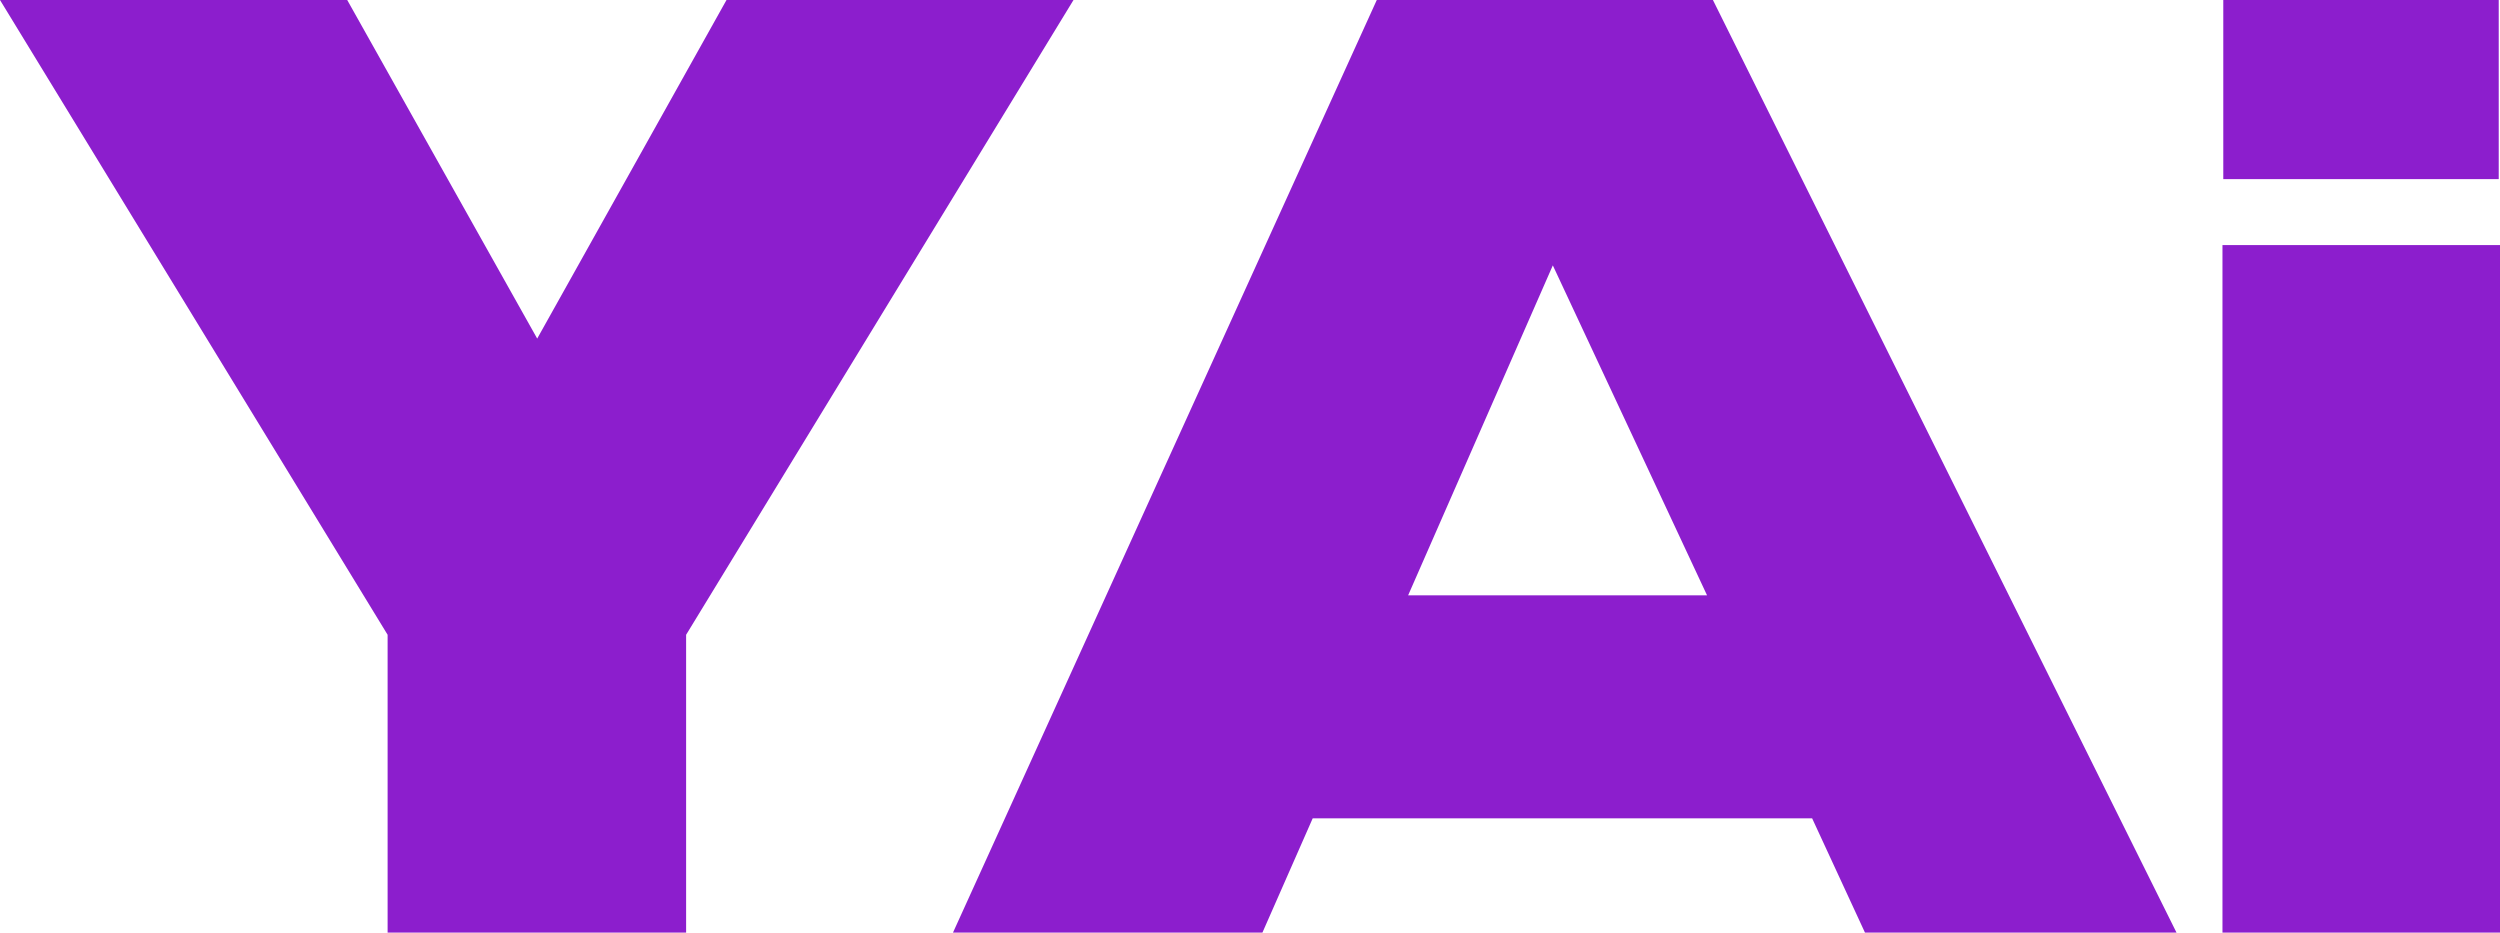
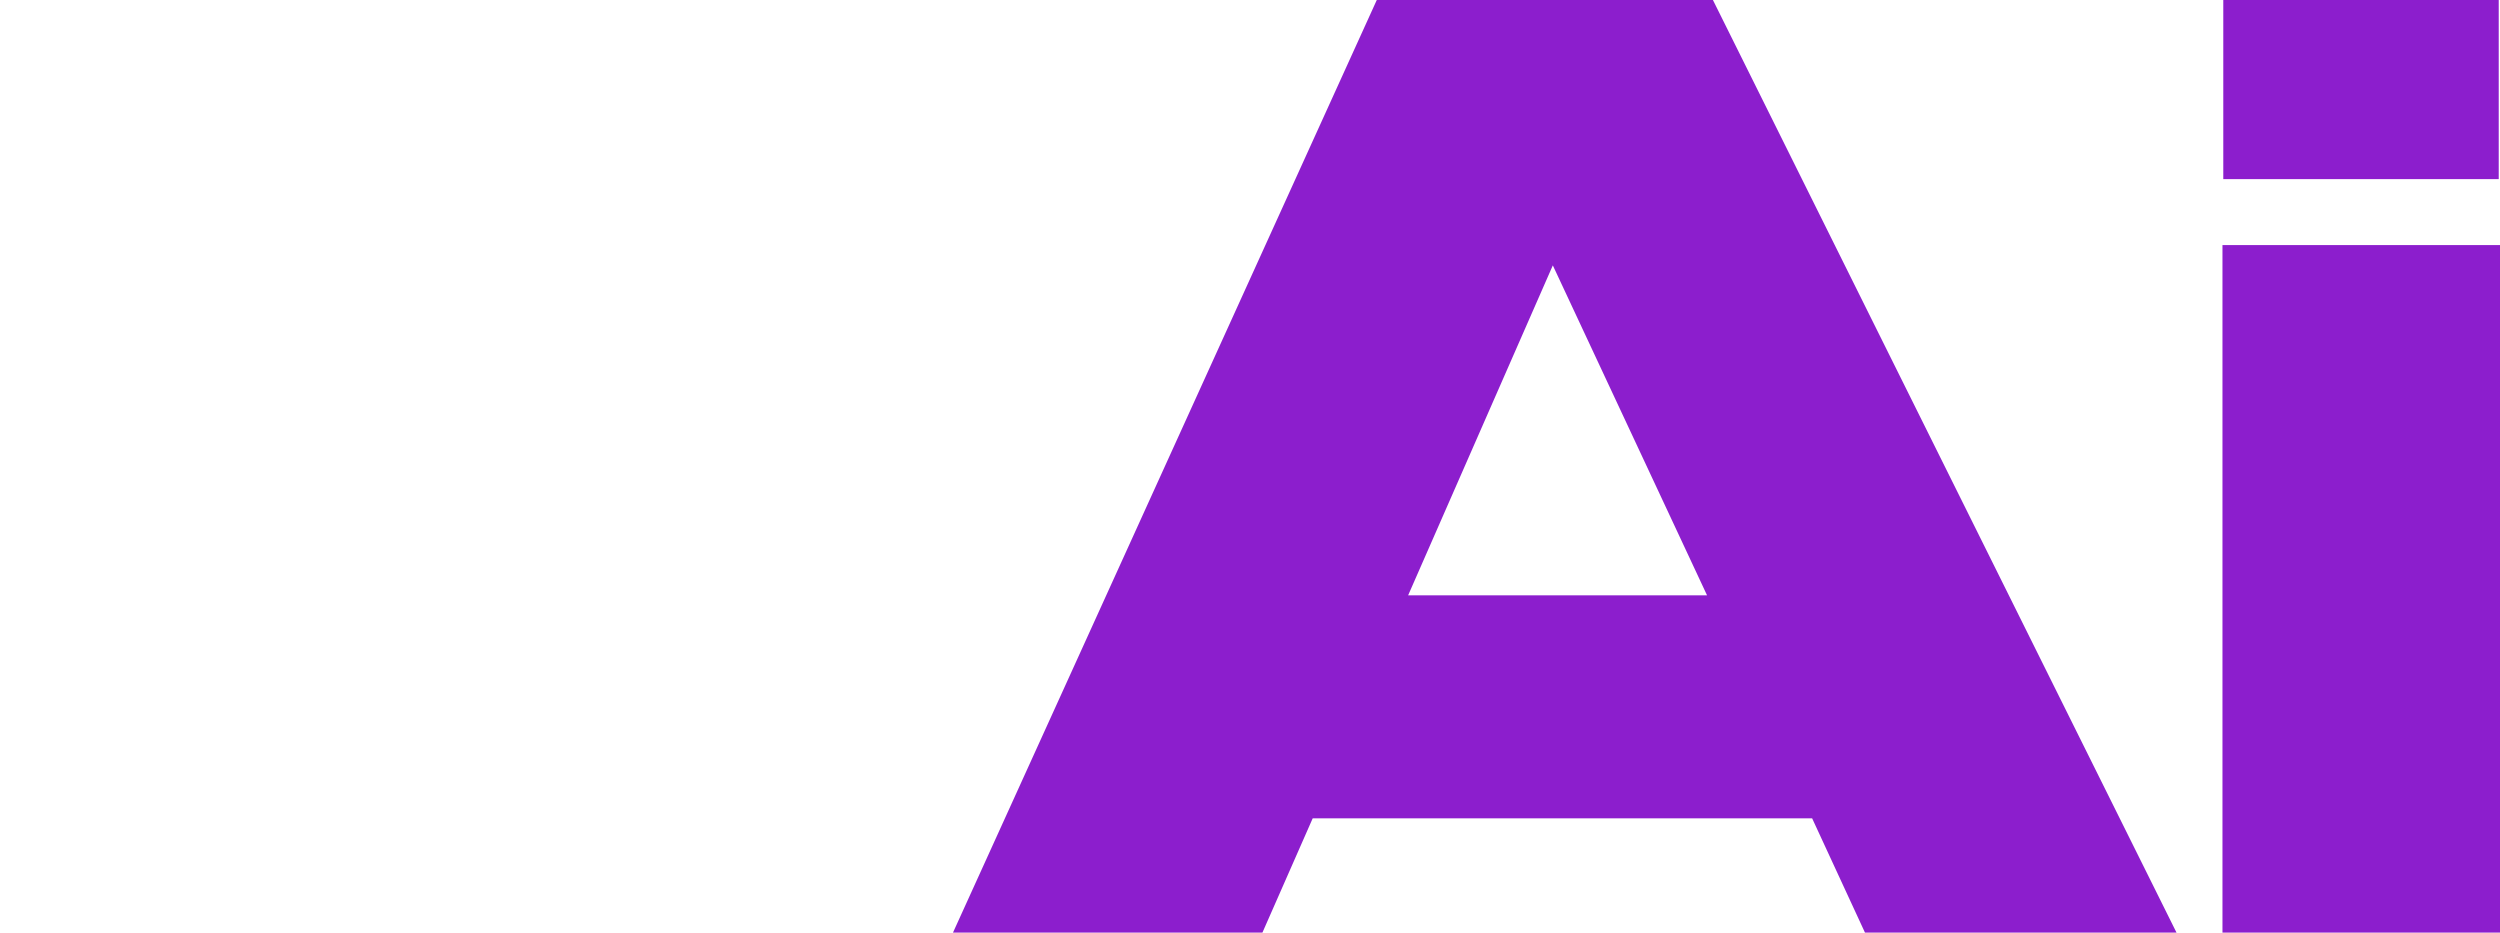
<svg xmlns="http://www.w3.org/2000/svg" width="450" height="168" viewBox="0 0 450 168" fill="none">
-   <path d="M123.501 114.259H69.77L0 0H62.499L103.617 73.278H89.8L130.771 0H193.231L123.501 114.259ZM69.77 167.868V114.259H123.501V167.868H69.77Z" fill="#8C1ECD" />
  <path d="M326.184 147.297H236.287L227.236 167.868H171.538L247.822 0H308.325L391.772 167.868H335.694L326.184 147.297ZM307.271 107.164L279.508 47.768L253.462 107.164H307.271Z" fill="#8C1ECD" />
  <path d="M400.045 44.114H450V167.868H400.045V44.114ZM449.77 0V32.242H400.192V0H449.77Z" fill="#8C1ECD" />
</svg>